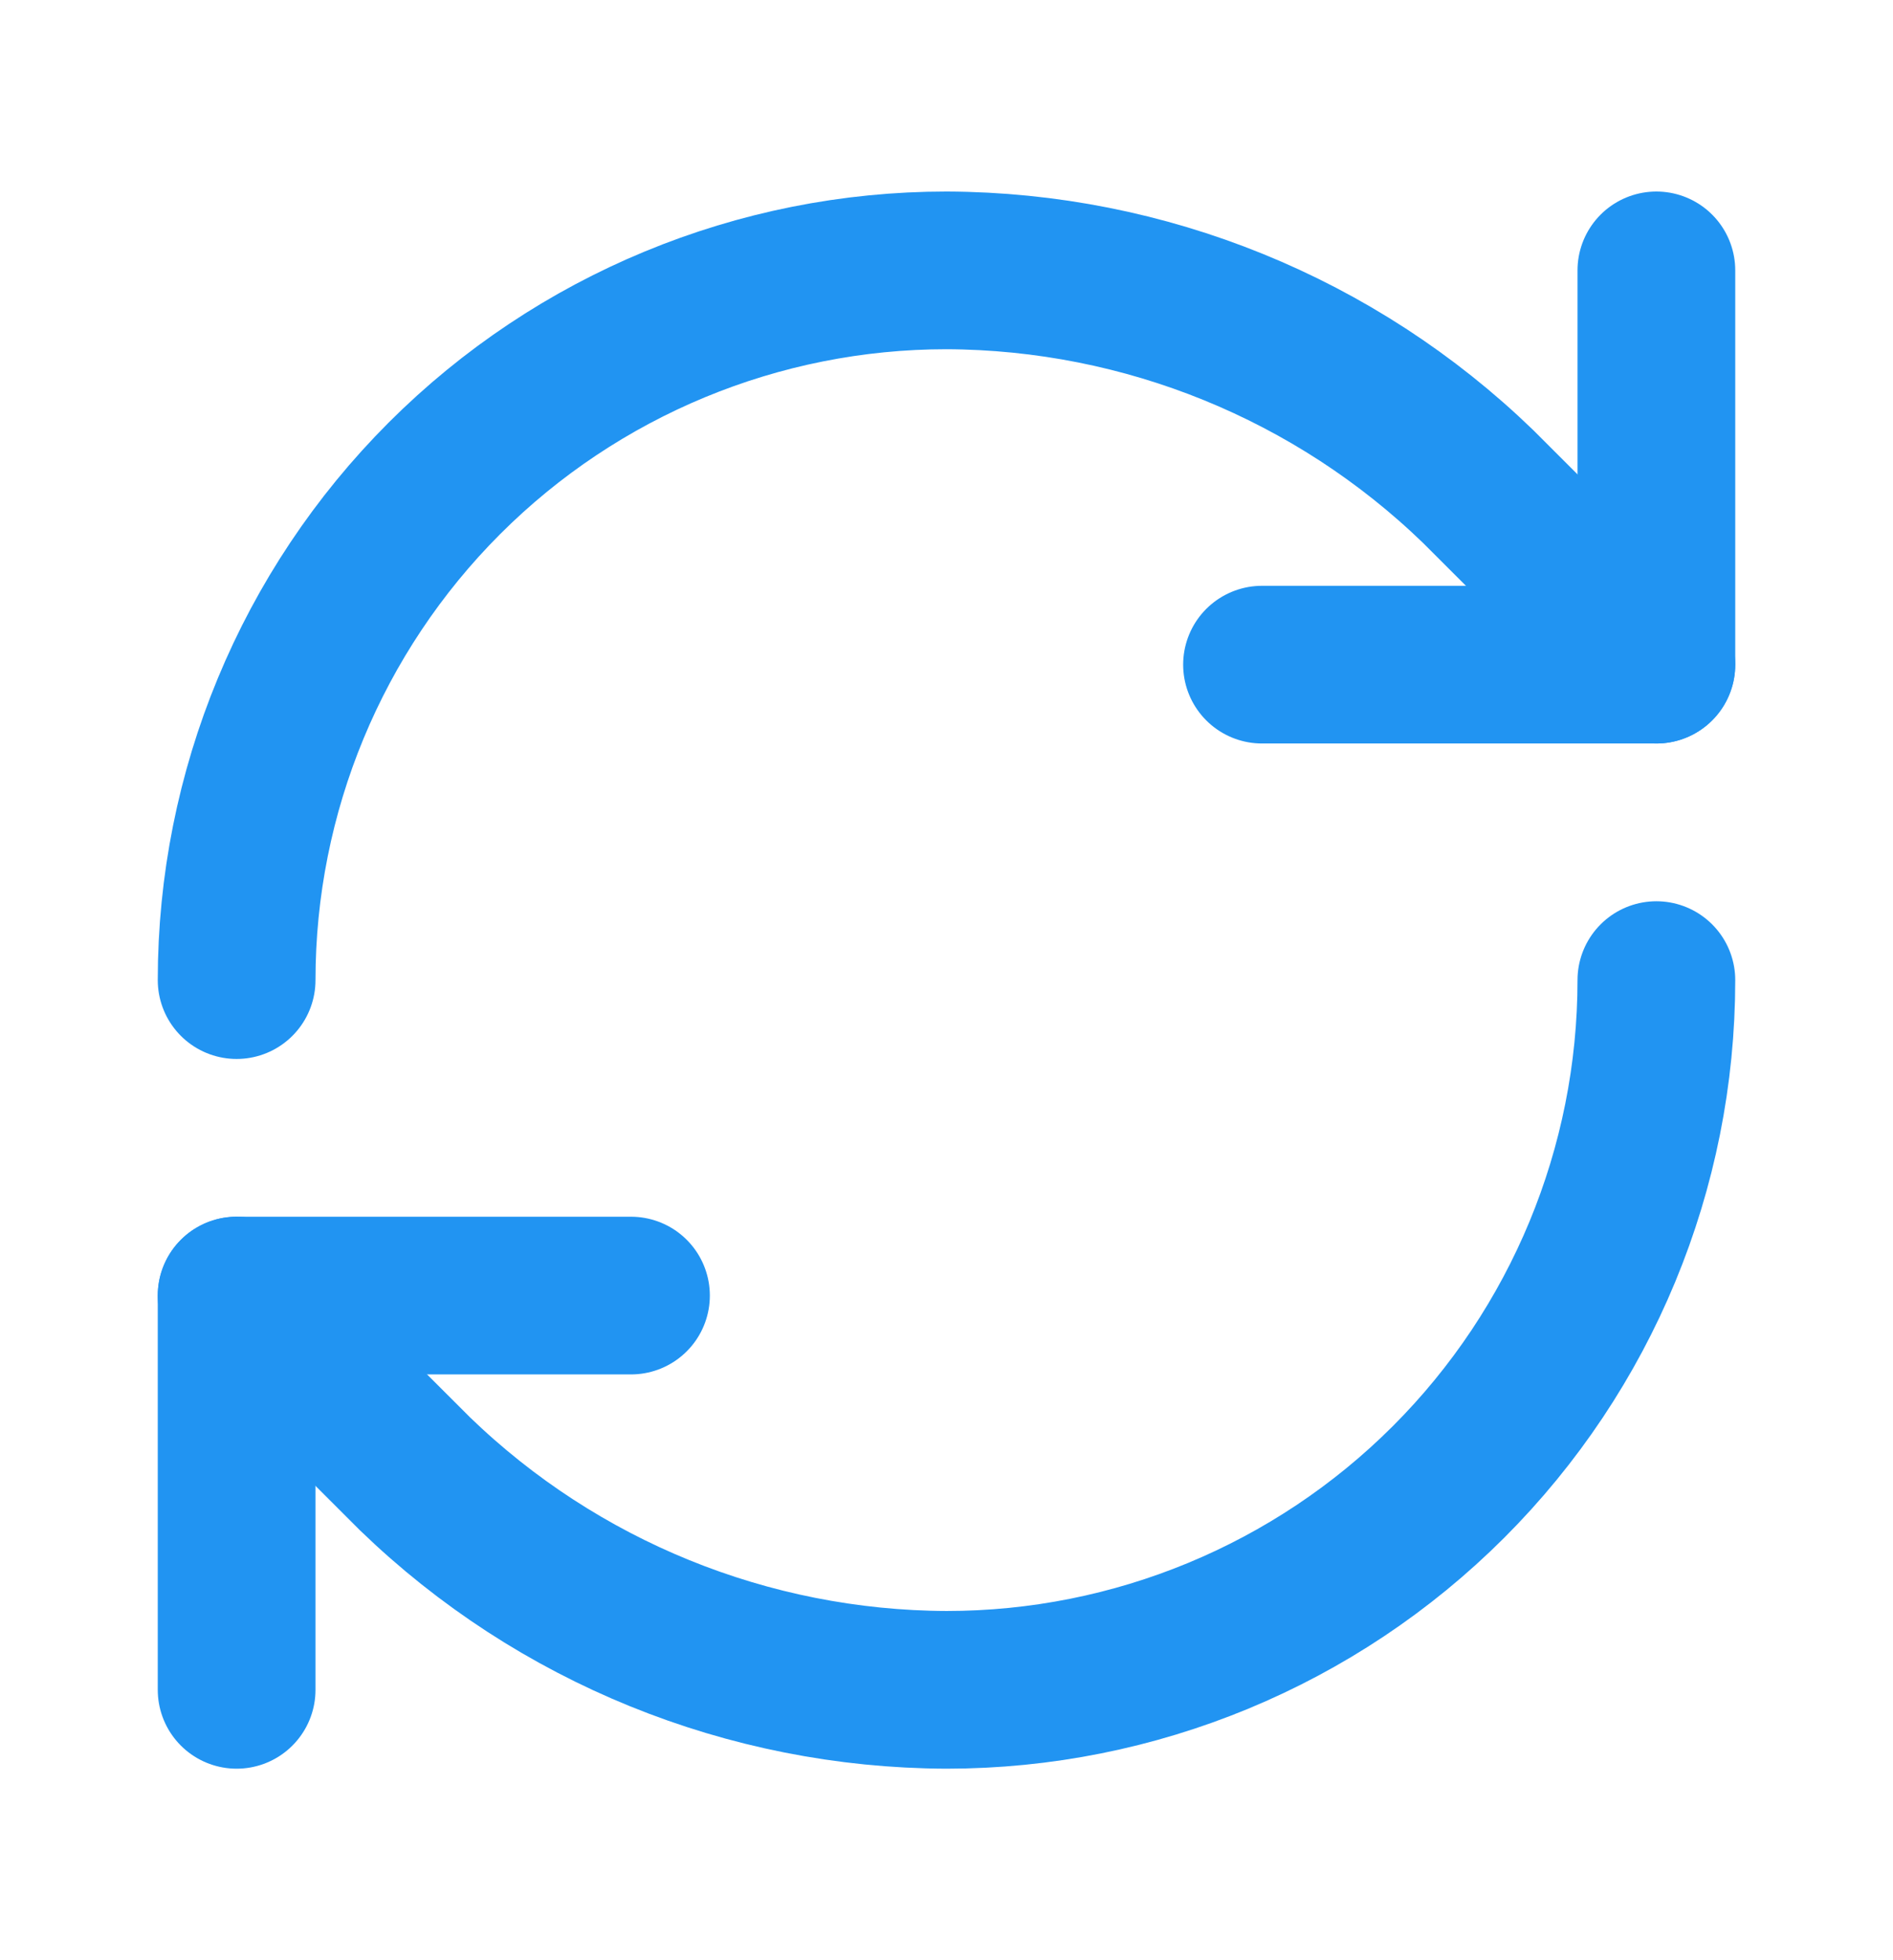
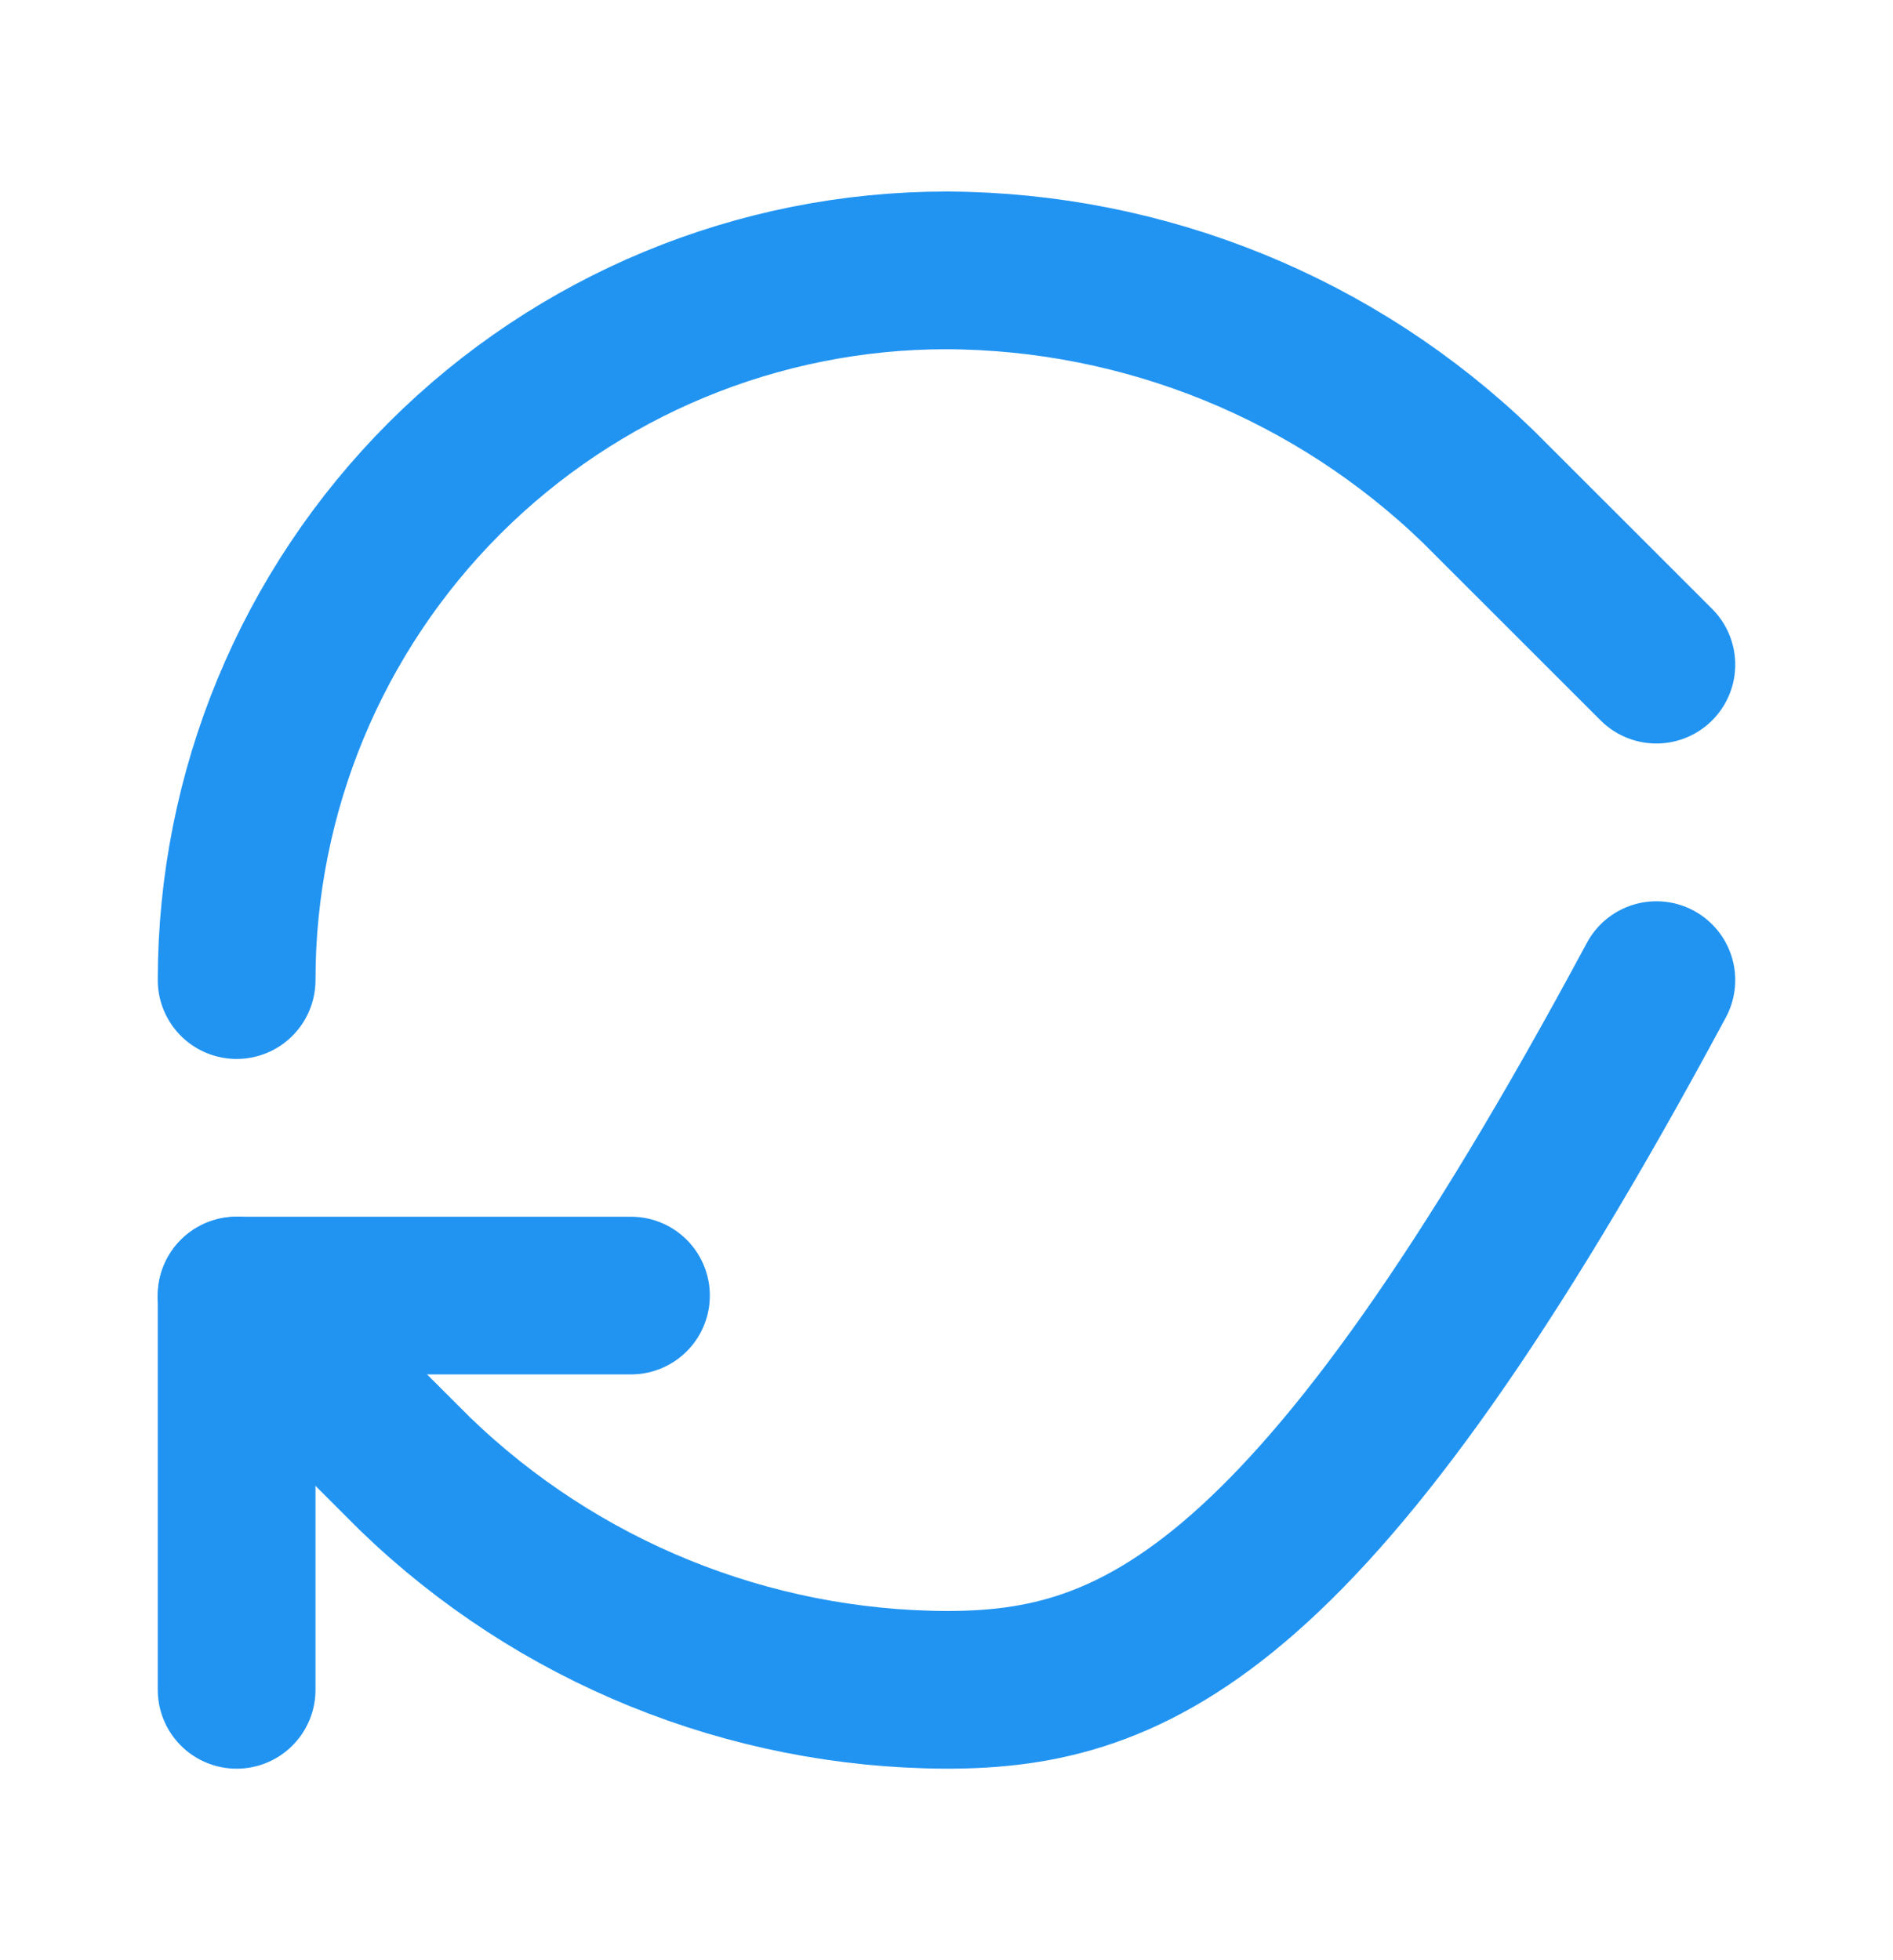
<svg xmlns="http://www.w3.org/2000/svg" width="28" height="29" viewBox="0 0 28 29" fill="none">
  <path d="M3.5 14.5C3.5 11.715 4.606 9.045 6.575 7.075C8.545 5.106 11.215 4 14 4C16.935 4.011 19.753 5.156 21.863 7.197L24.5 9.833" stroke="#2194F2" stroke-width="2.333" stroke-linecap="round" stroke-linejoin="round" />
-   <path d="M24.5 4V9.833H18.667" stroke="#2194F2" stroke-width="2.333" stroke-linecap="round" stroke-linejoin="round" />
-   <path d="M24.5 14.5C24.5 17.285 23.394 19.956 21.425 21.925C19.456 23.894 16.785 25 14 25C11.065 24.989 8.247 23.844 6.137 21.803L3.5 19.167" stroke="#2194F2" stroke-width="2.333" stroke-linecap="round" stroke-linejoin="round" />
+   <path d="M24.5 14.5C19.456 23.894 16.785 25 14 25C11.065 24.989 8.247 23.844 6.137 21.803L3.5 19.167" stroke="#2194F2" stroke-width="2.333" stroke-linecap="round" stroke-linejoin="round" />
  <path d="M9.333 19.167H3.5V25" stroke="#2194F2" stroke-width="2.333" stroke-linecap="round" stroke-linejoin="round" />
</svg>